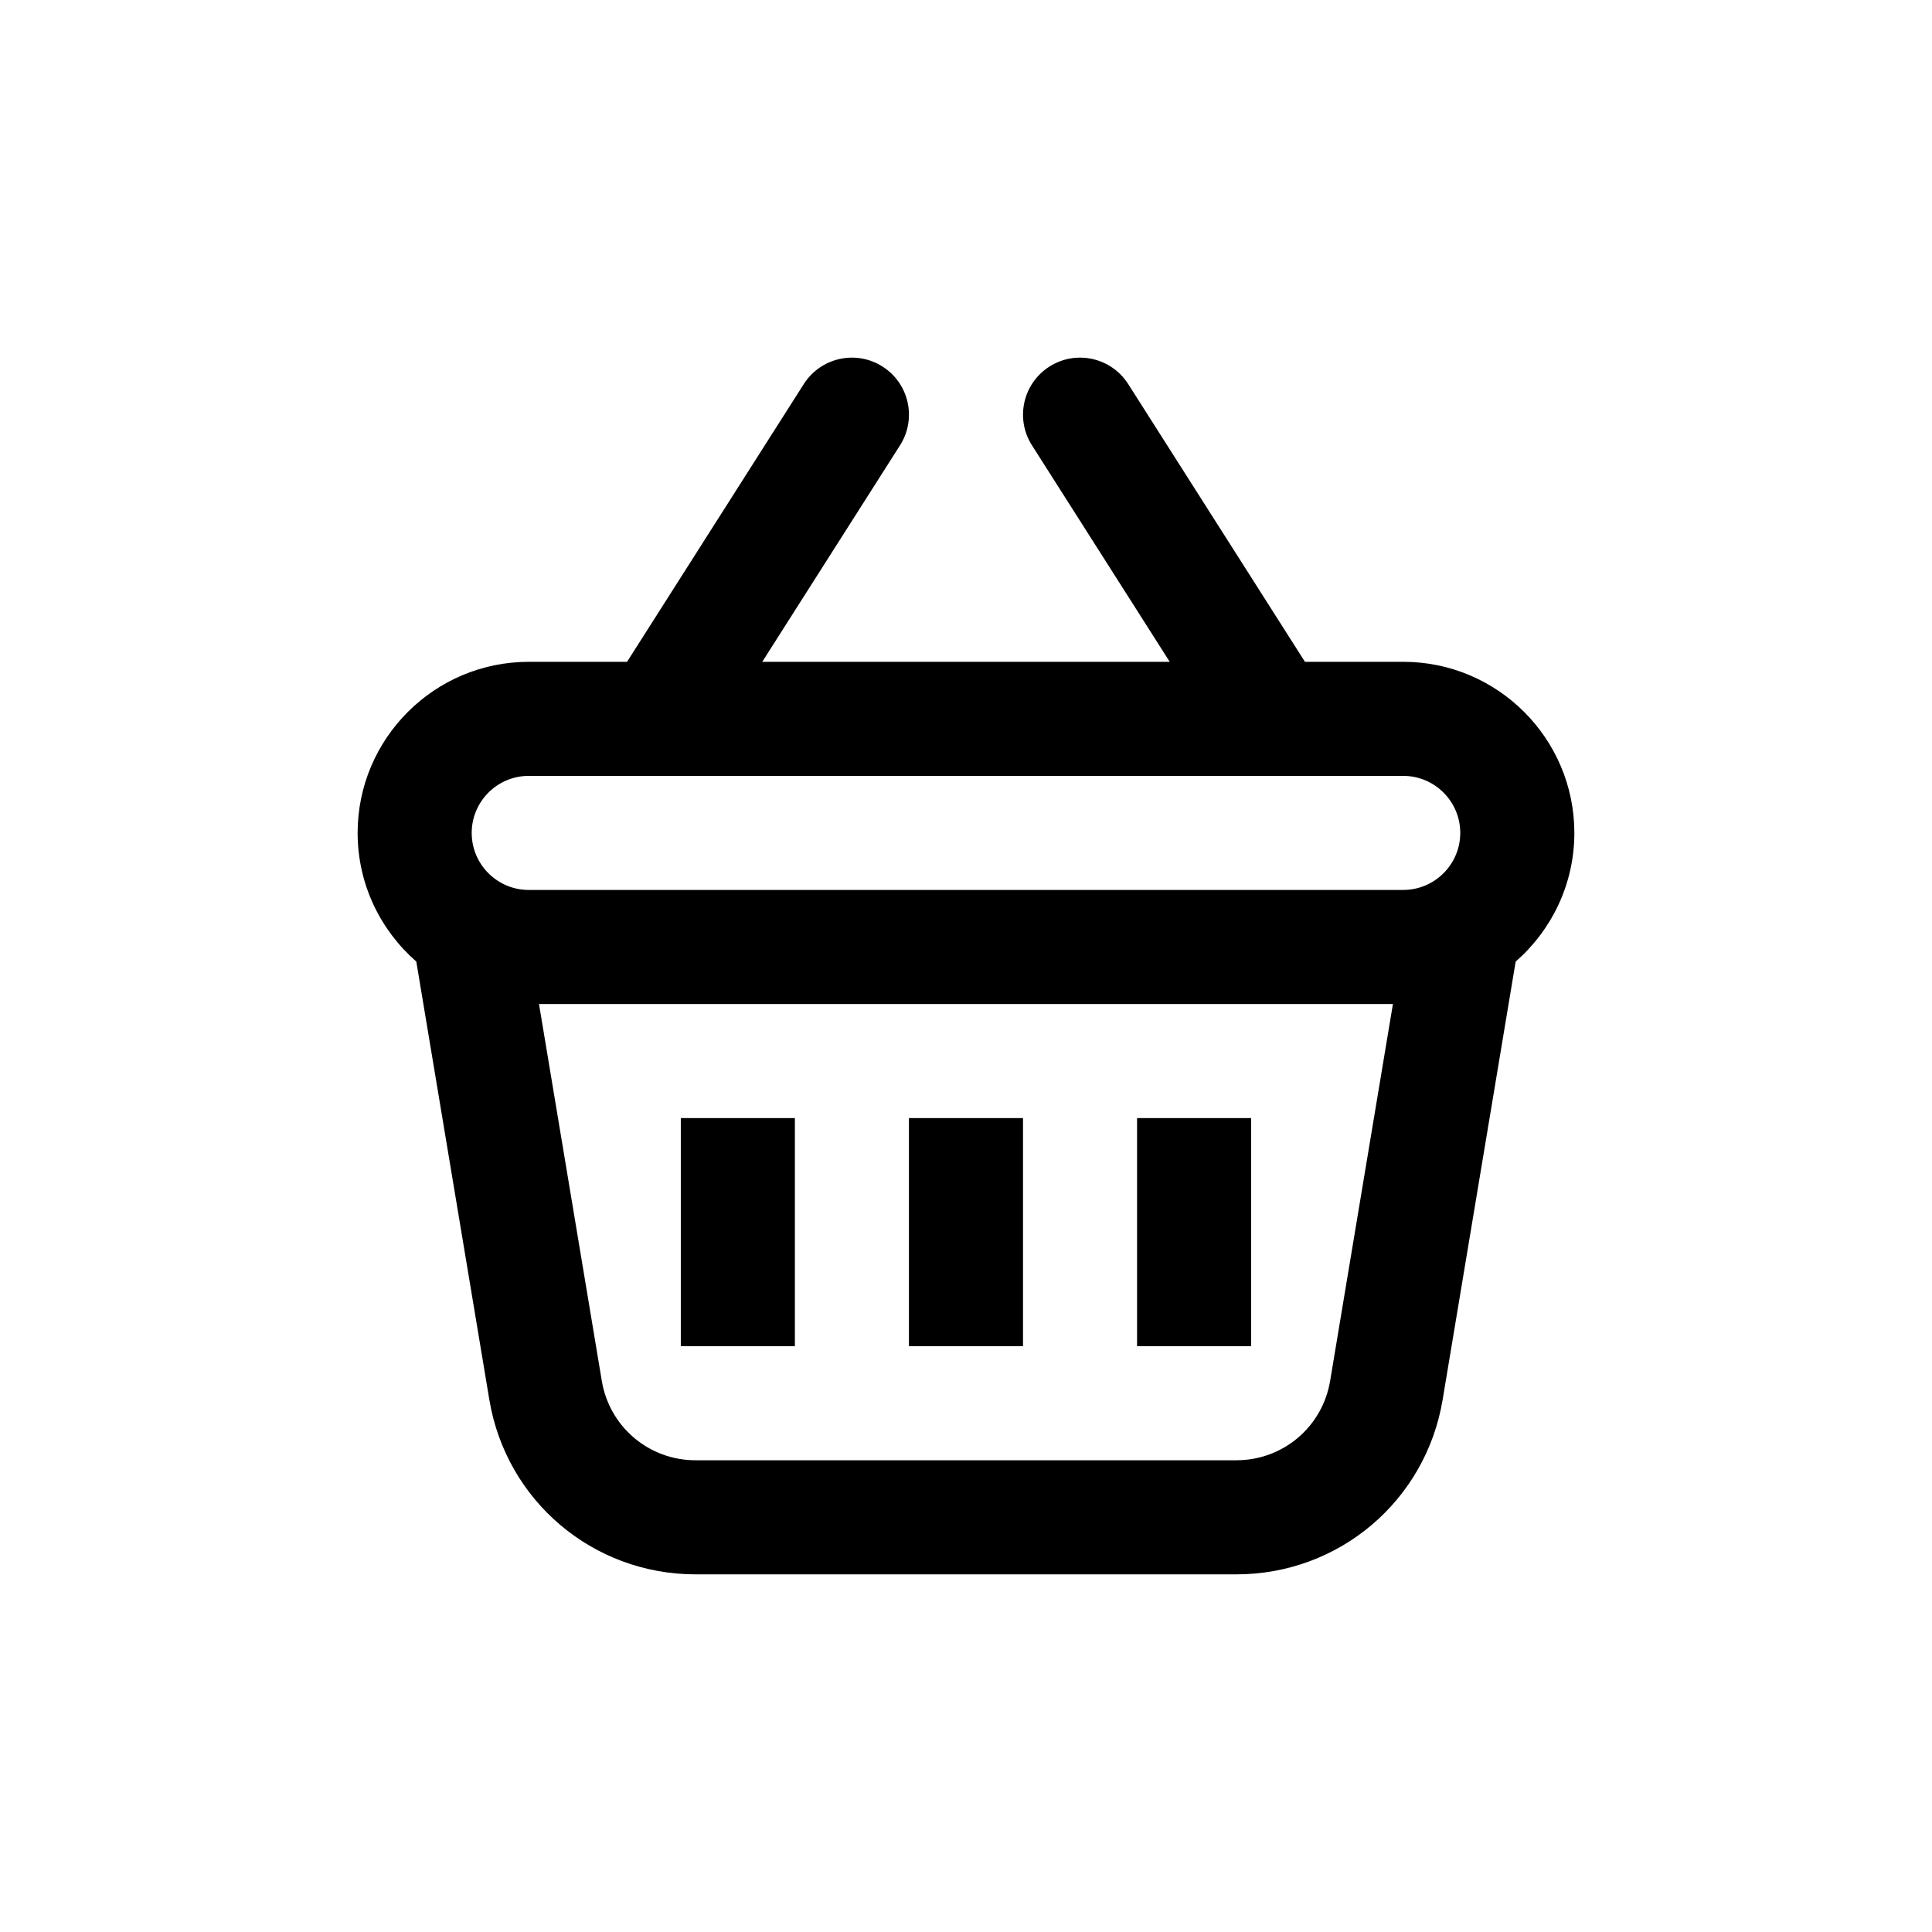
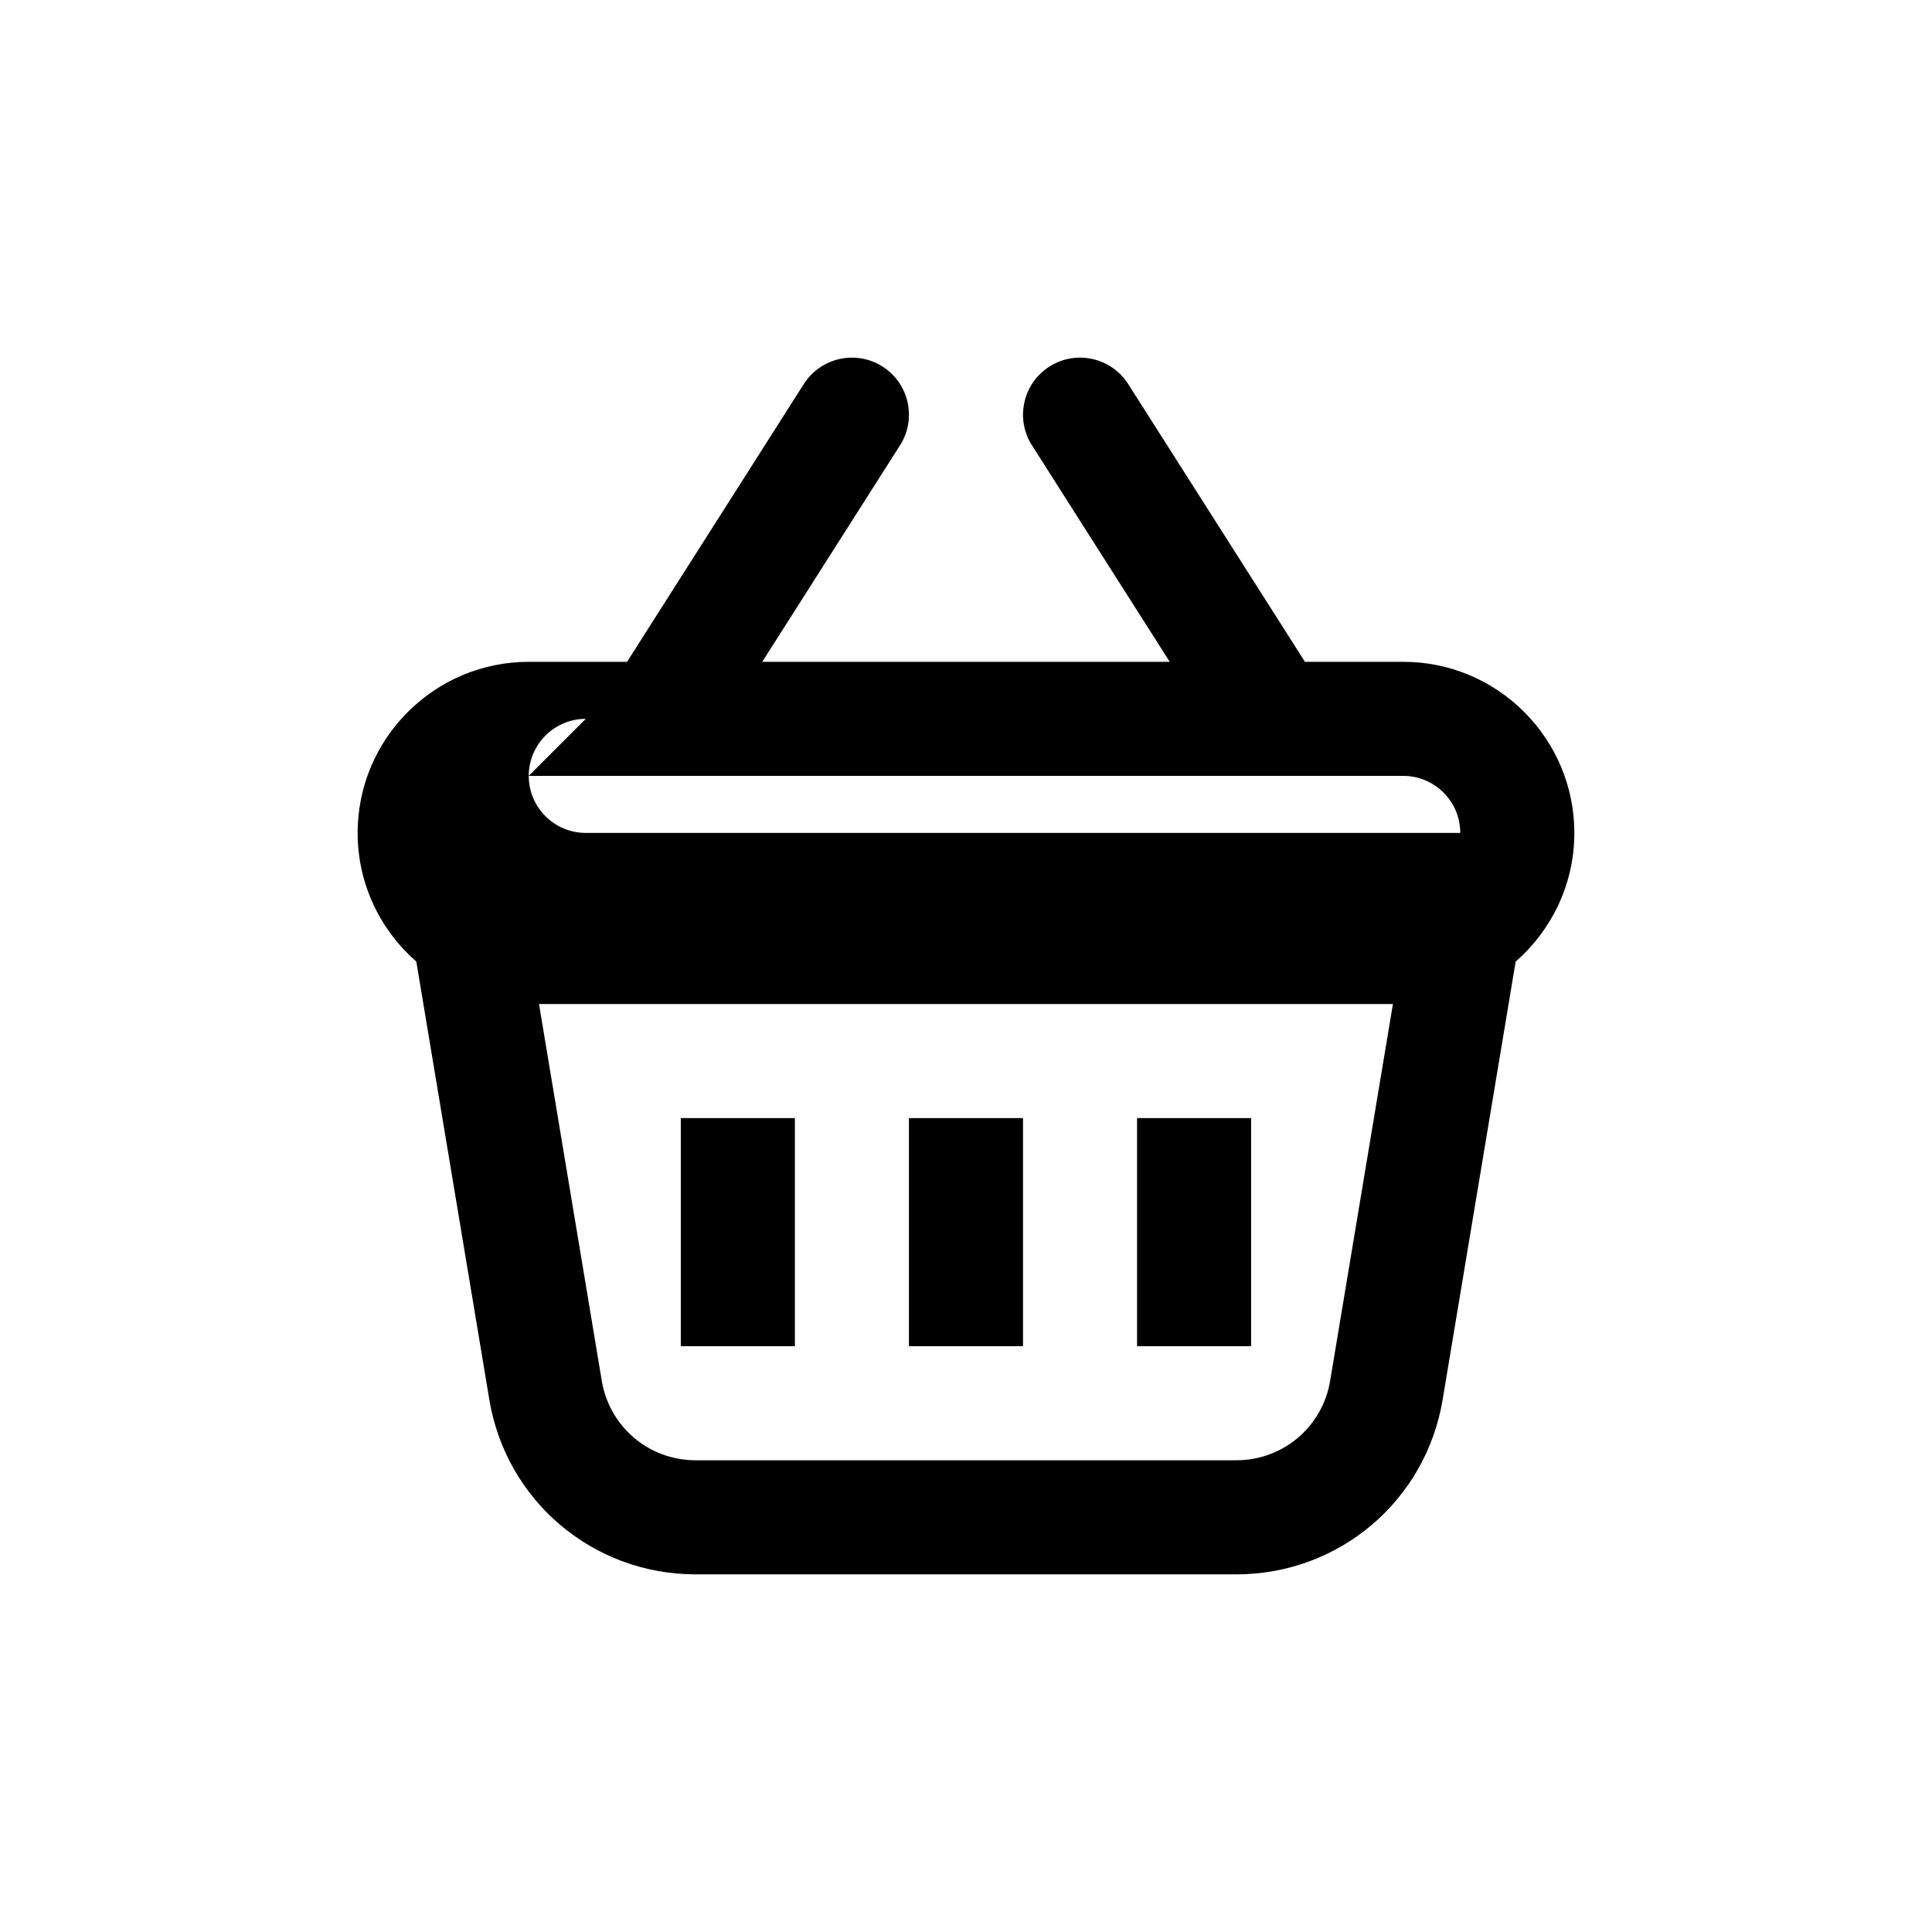
<svg xmlns="http://www.w3.org/2000/svg" fill="#000000" width="800px" height="800px" version="1.1" viewBox="144 144 512 512">
-   <path d="m561.22 364.73c0-25.004-20.34-45.344-45.344-45.344h-26.051l-46.84-73.605c-4.484-7.039-13.82-9.125-20.867-4.641-7.047 4.484-9.125 13.824-4.641 20.867l36.516 57.383h-107.99l36.516-57.383c4.484-7.039 2.41-16.383-4.641-20.867-7.031-4.481-16.379-2.402-20.867 4.641l-46.836 73.609h-26.055c-25.004 0-45.344 20.34-45.344 45.344 0 13.598 6.047 25.781 15.551 34.098l19.348 116.08c4.465 26.836 27.461 46.309 54.664 46.309h143.31c27.207 0 50.199-19.473 54.668-46.305l19.348-116.08c9.508-8.324 15.555-20.508 15.555-34.105zm-277.1-15.113h231.75c8.332 0 15.113 6.781 15.113 15.113s-6.781 15.113-15.113 15.113l-231.75 0.004c-8.332 0-15.113-6.781-15.113-15.113 0-8.336 6.781-15.117 15.113-15.117zm212.38 160.32c-2.031 12.195-12.48 21.047-24.848 21.047h-143.32c-12.367 0-22.816-8.852-24.852-21.051l-16.641-99.863h226.3zm-81.391-9.18h-30.23v-60.457h30.23zm-60.457 0h-30.23v-60.457h30.23zm120.91 0h-30.23v-60.457h30.23z" />
+   <path d="m561.22 364.73c0-25.004-20.34-45.344-45.344-45.344h-26.051l-46.84-73.605c-4.484-7.039-13.82-9.125-20.867-4.641-7.047 4.484-9.125 13.824-4.641 20.867l36.516 57.383h-107.99l36.516-57.383c4.484-7.039 2.41-16.383-4.641-20.867-7.031-4.481-16.379-2.402-20.867 4.641l-46.836 73.609h-26.055c-25.004 0-45.344 20.34-45.344 45.344 0 13.598 6.047 25.781 15.551 34.098l19.348 116.08c4.465 26.836 27.461 46.309 54.664 46.309h143.31c27.207 0 50.199-19.473 54.668-46.305l19.348-116.08c9.508-8.324 15.555-20.508 15.555-34.105zm-277.1-15.113h231.75c8.332 0 15.113 6.781 15.113 15.113l-231.75 0.004c-8.332 0-15.113-6.781-15.113-15.113 0-8.336 6.781-15.117 15.113-15.117zm212.38 160.32c-2.031 12.195-12.48 21.047-24.848 21.047h-143.32c-12.367 0-22.816-8.852-24.852-21.051l-16.641-99.863h226.3zm-81.391-9.18h-30.23v-60.457h30.23zm-60.457 0h-30.23v-60.457h30.23zm120.91 0h-30.23v-60.457h30.23z" />
</svg>